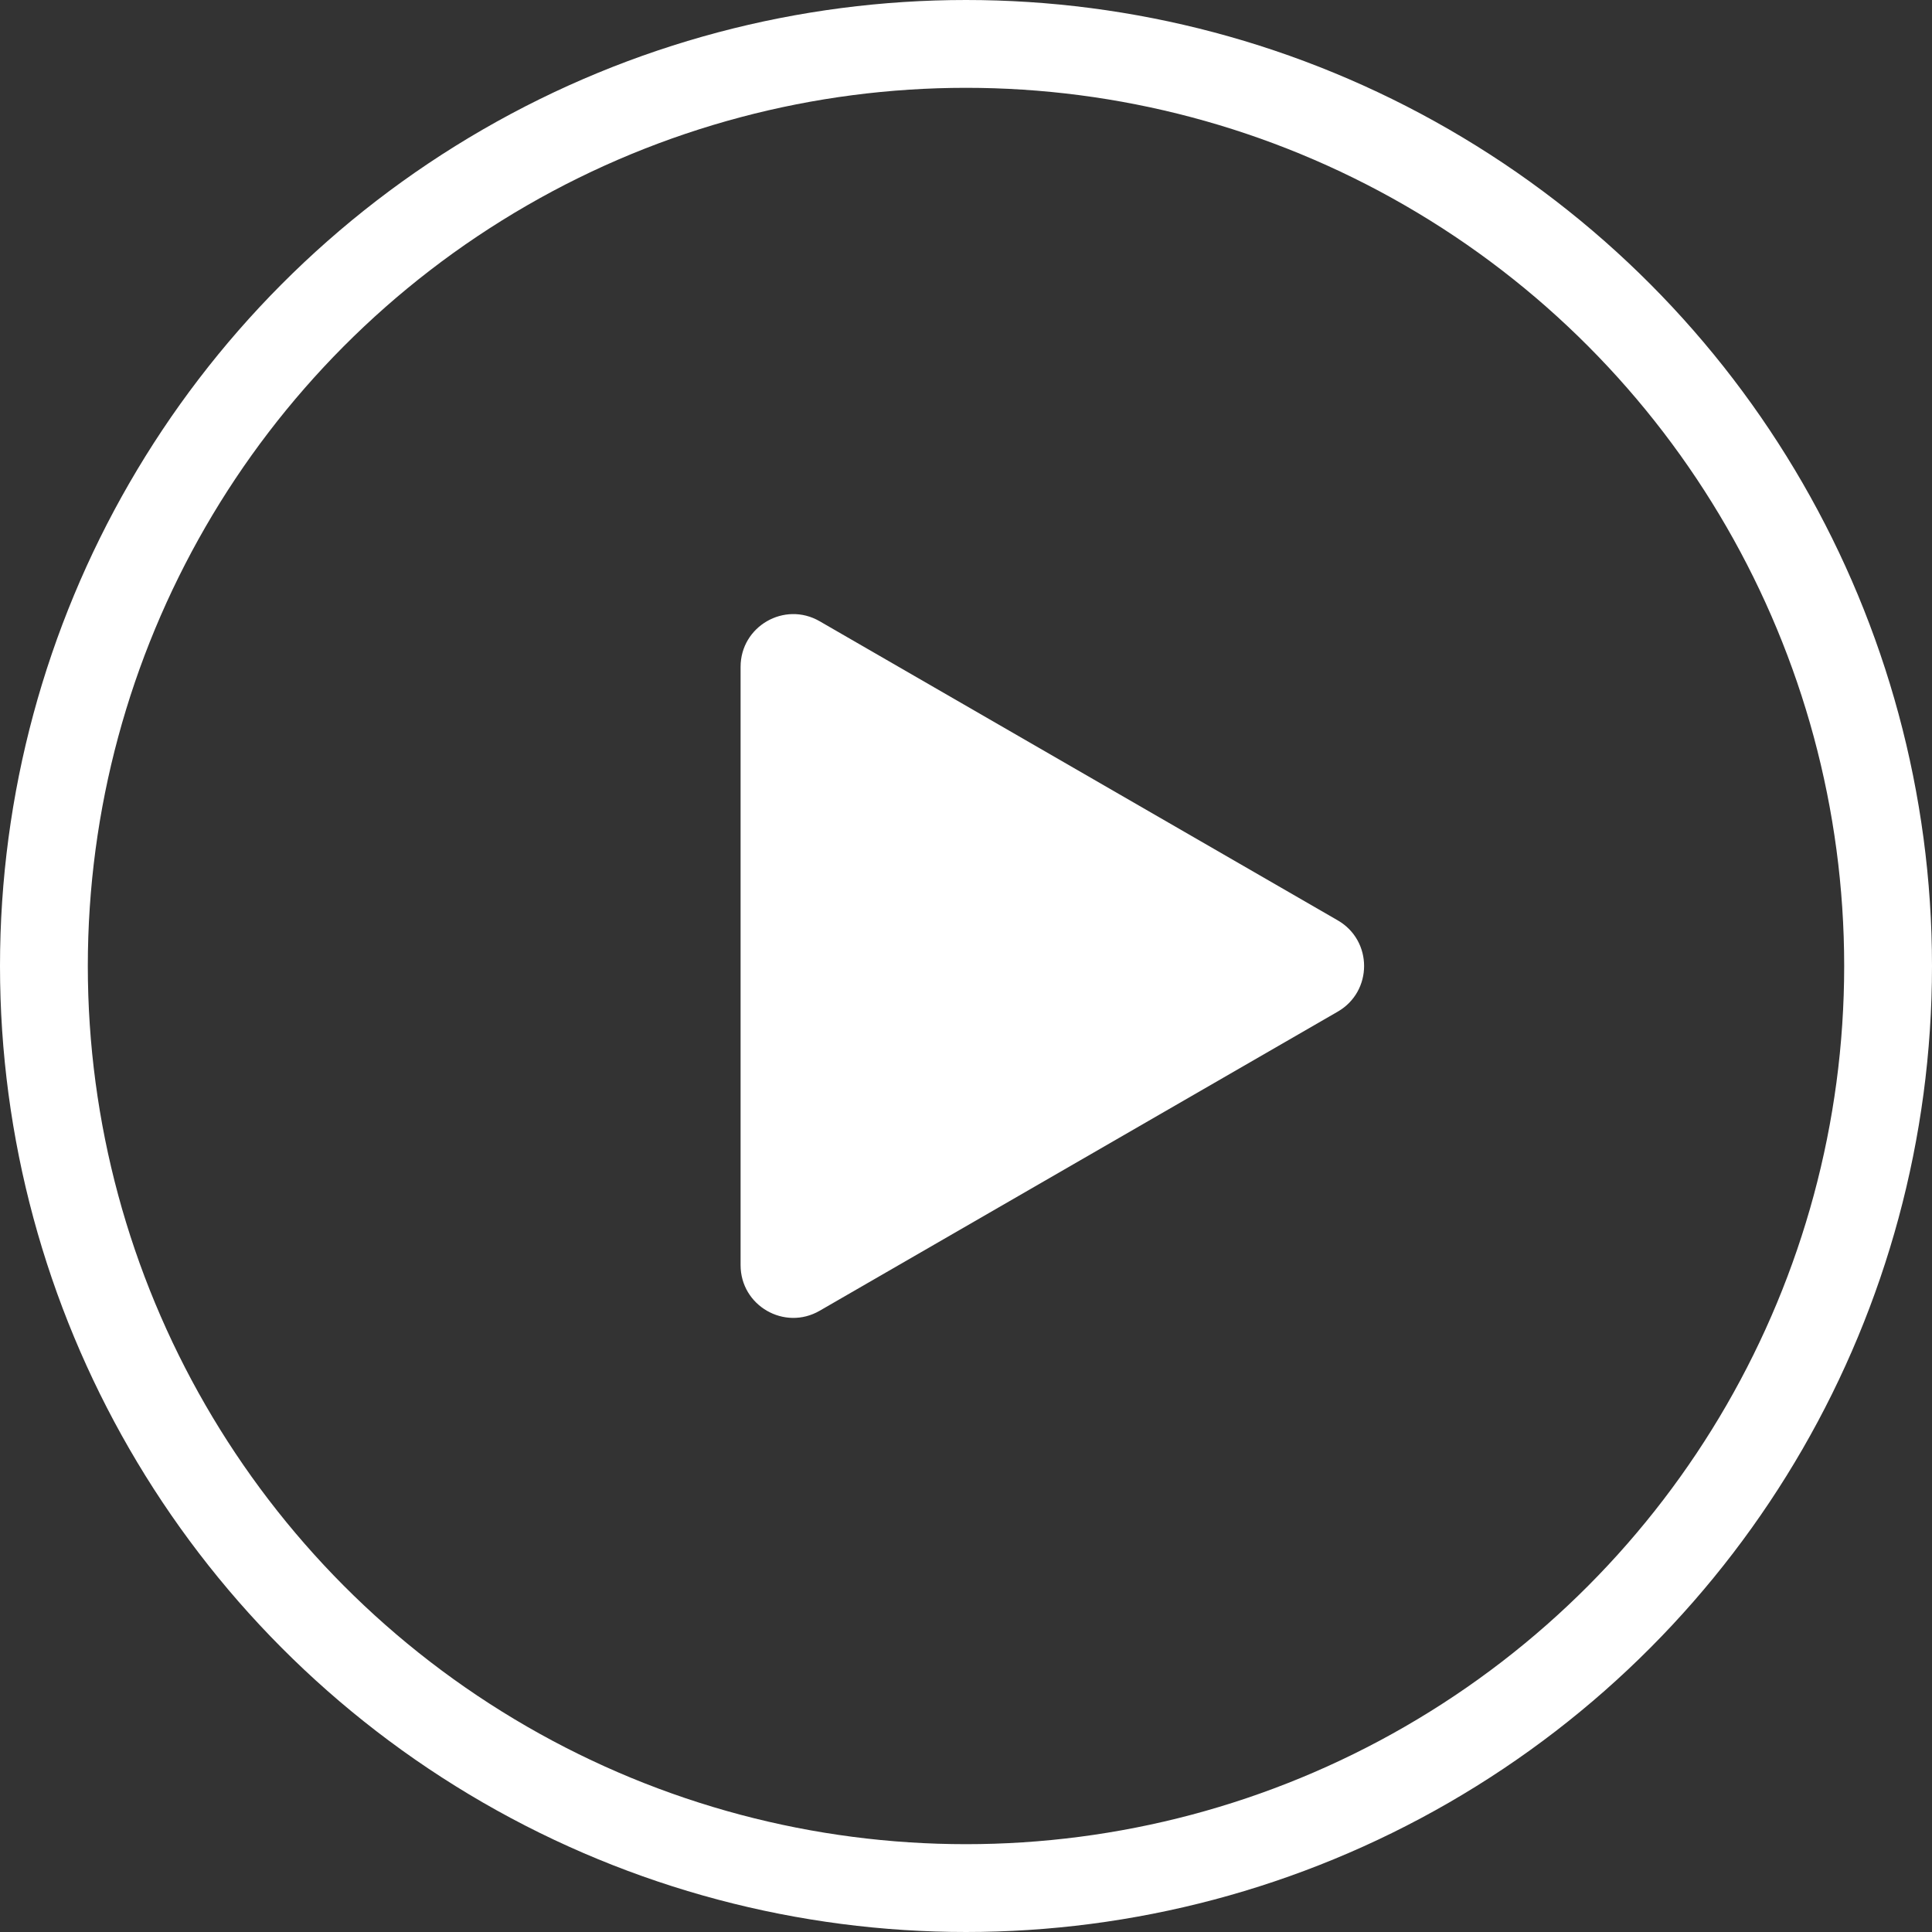
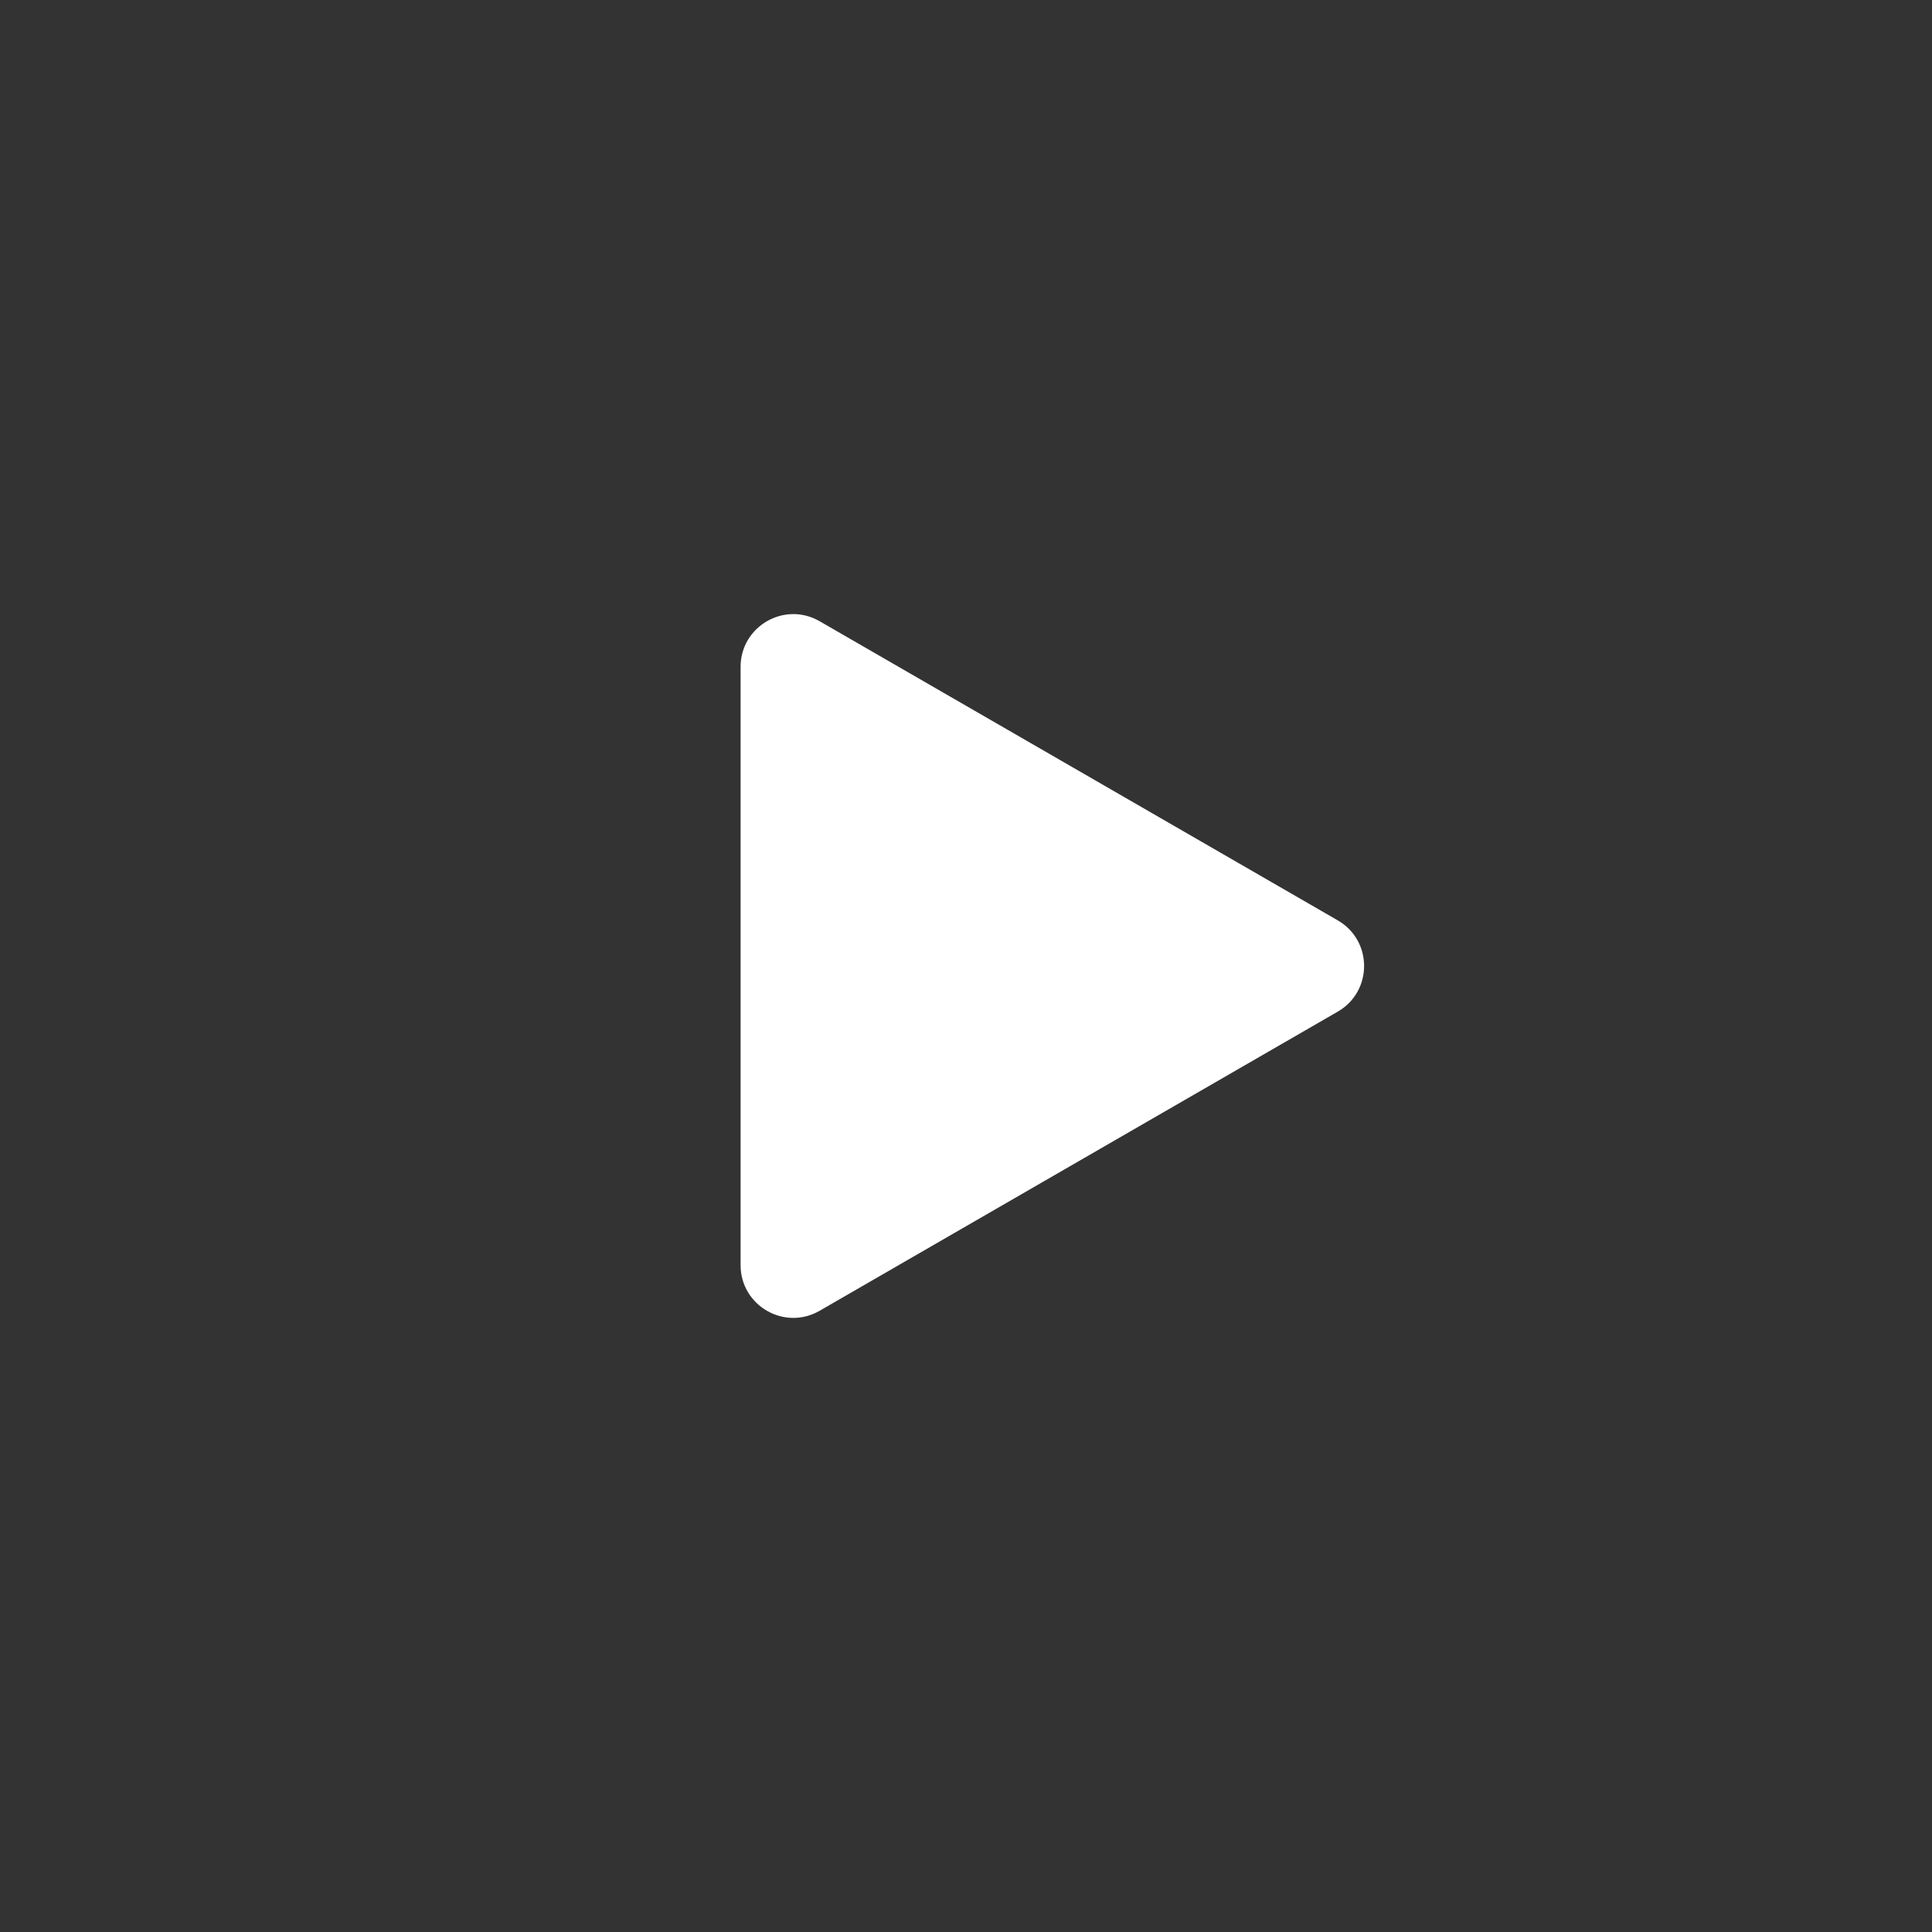
<svg xmlns="http://www.w3.org/2000/svg" width="110" height="110" viewBox="0 0 110 110" fill="none">
  <rect x="0" y="0" width="110" height="110" fill="#333333" stroke="none" />
-   <circle cx="55" cy="55" r="52.5" stroke="white" stroke-width="5" />
  <path d="M76.166 57.598C78.166 56.443 78.166 53.556 76.166 52.402L46.666 35.37C44.666 34.215 42.166 35.659 42.166 37.968V72.032C42.166 74.341 44.666 75.784 46.666 74.63L76.166 57.598Z" fill="white" />
</svg>